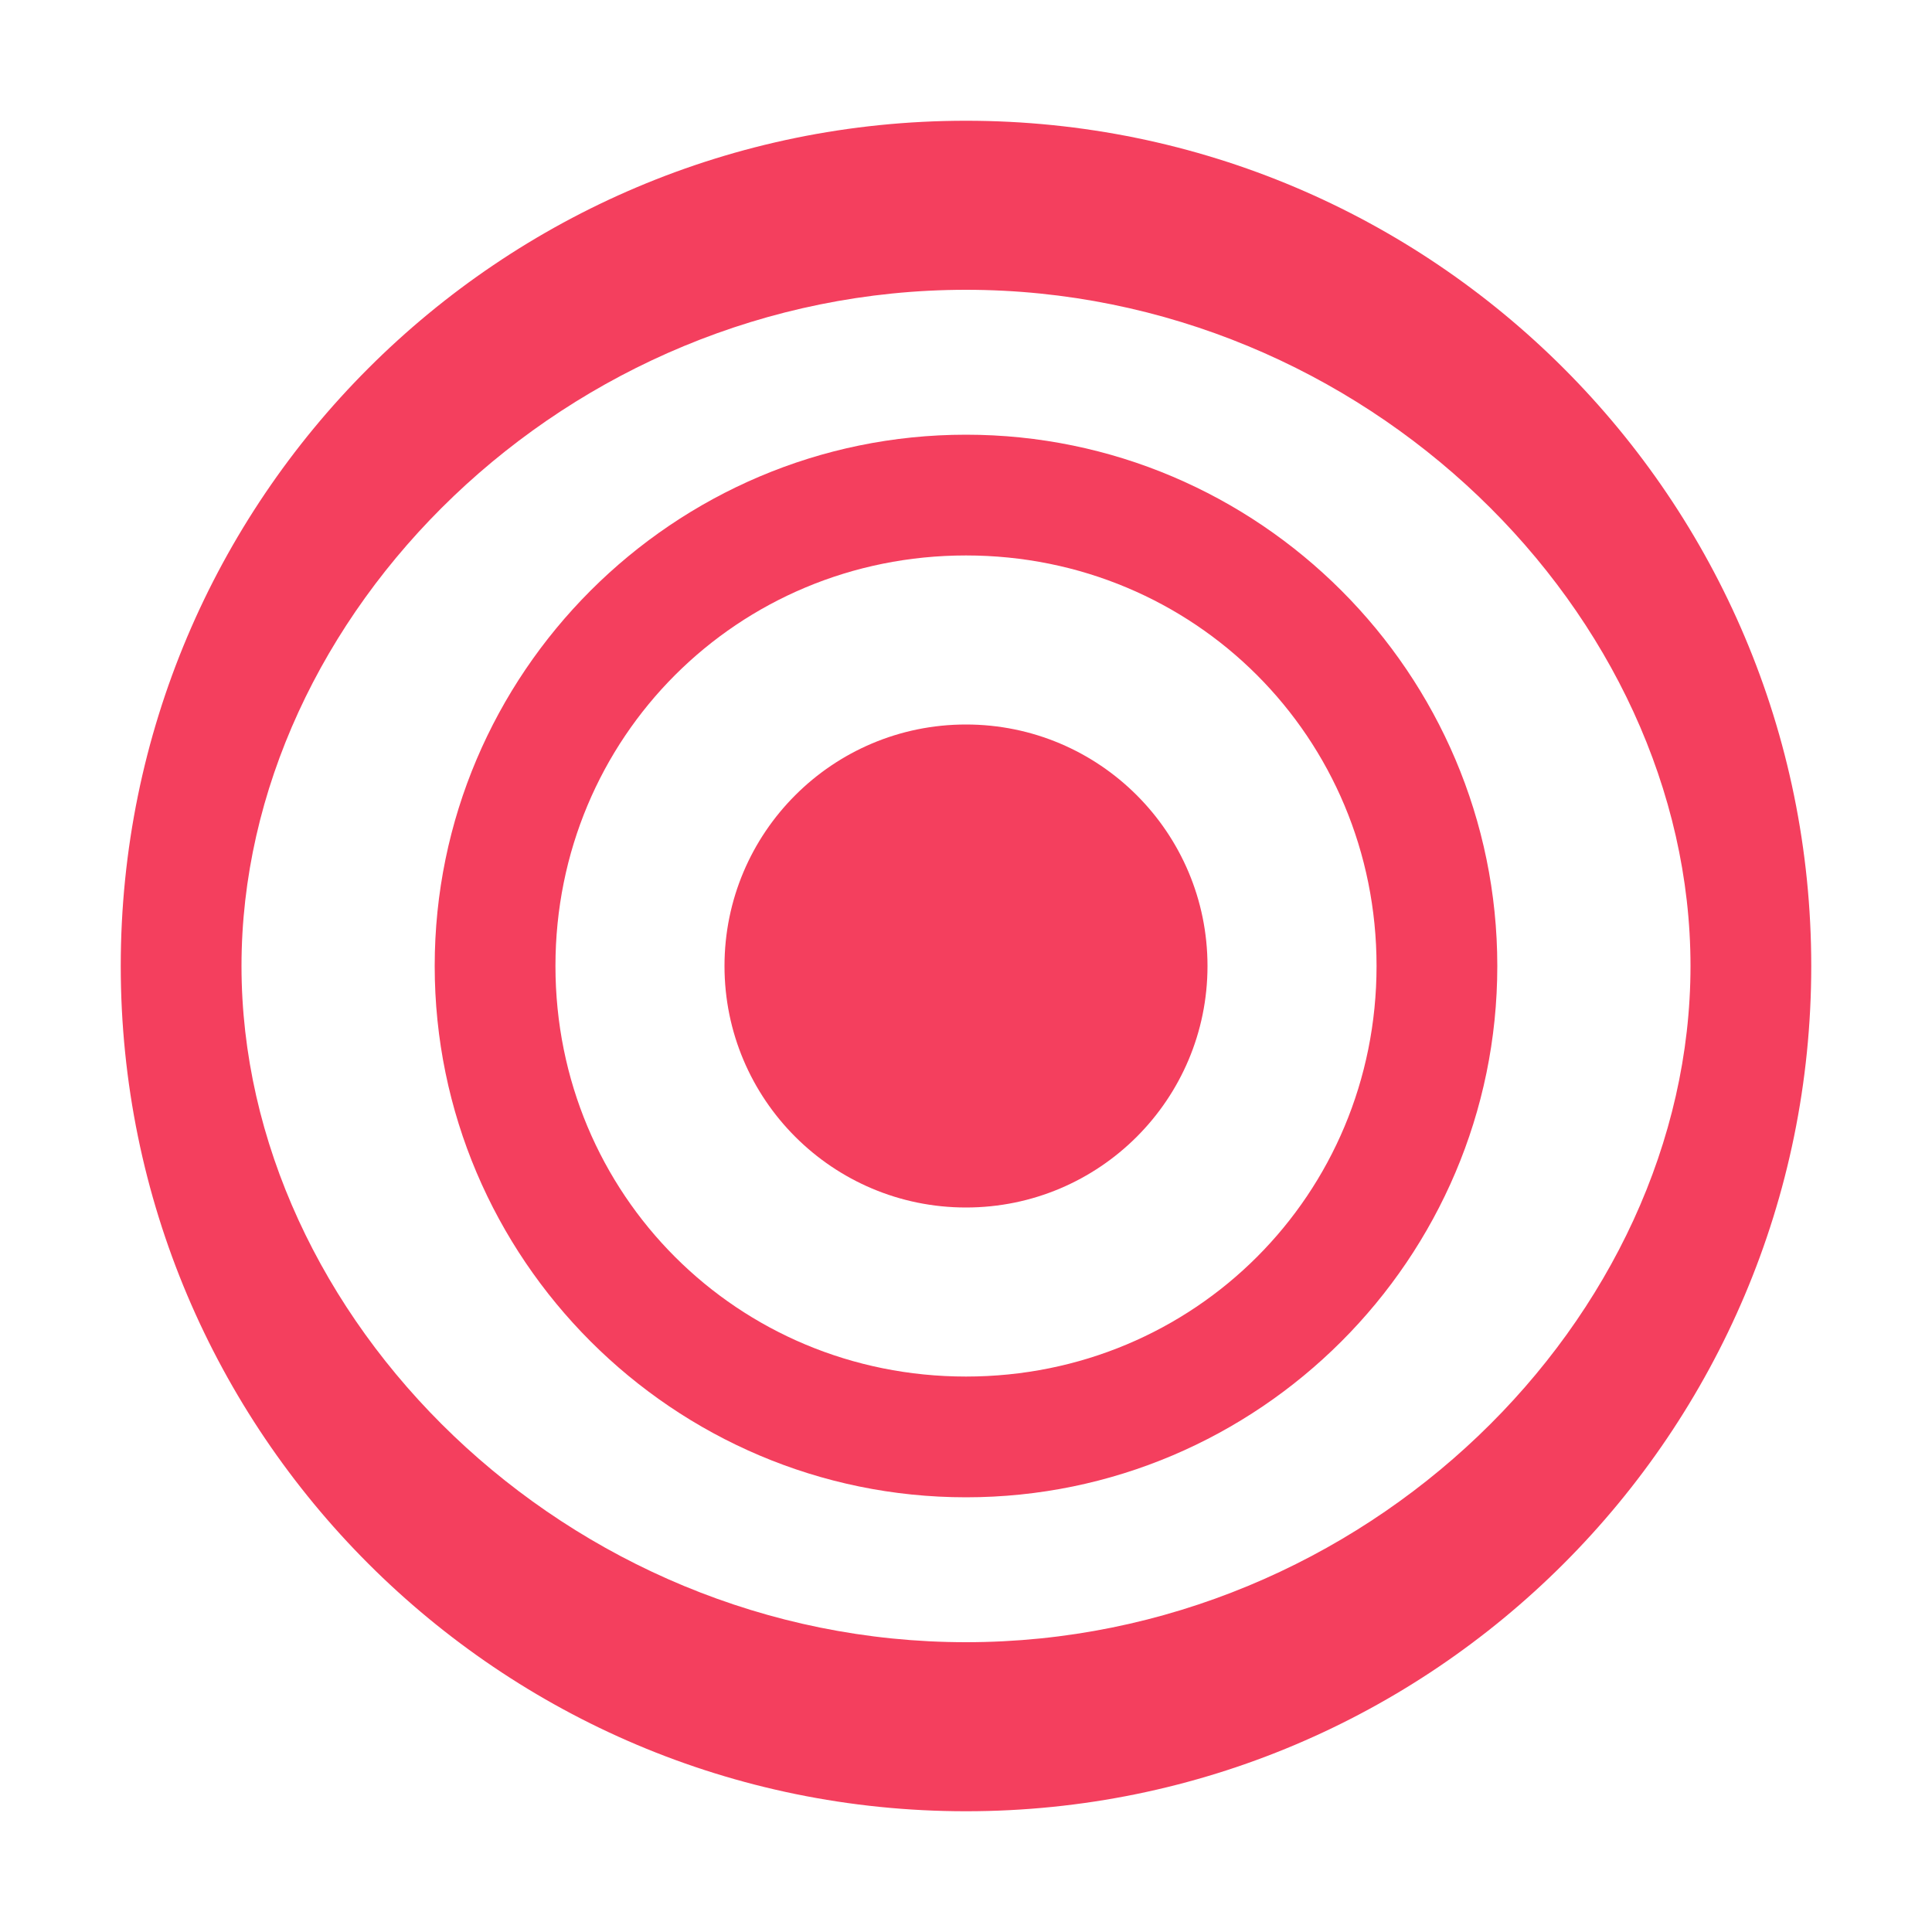
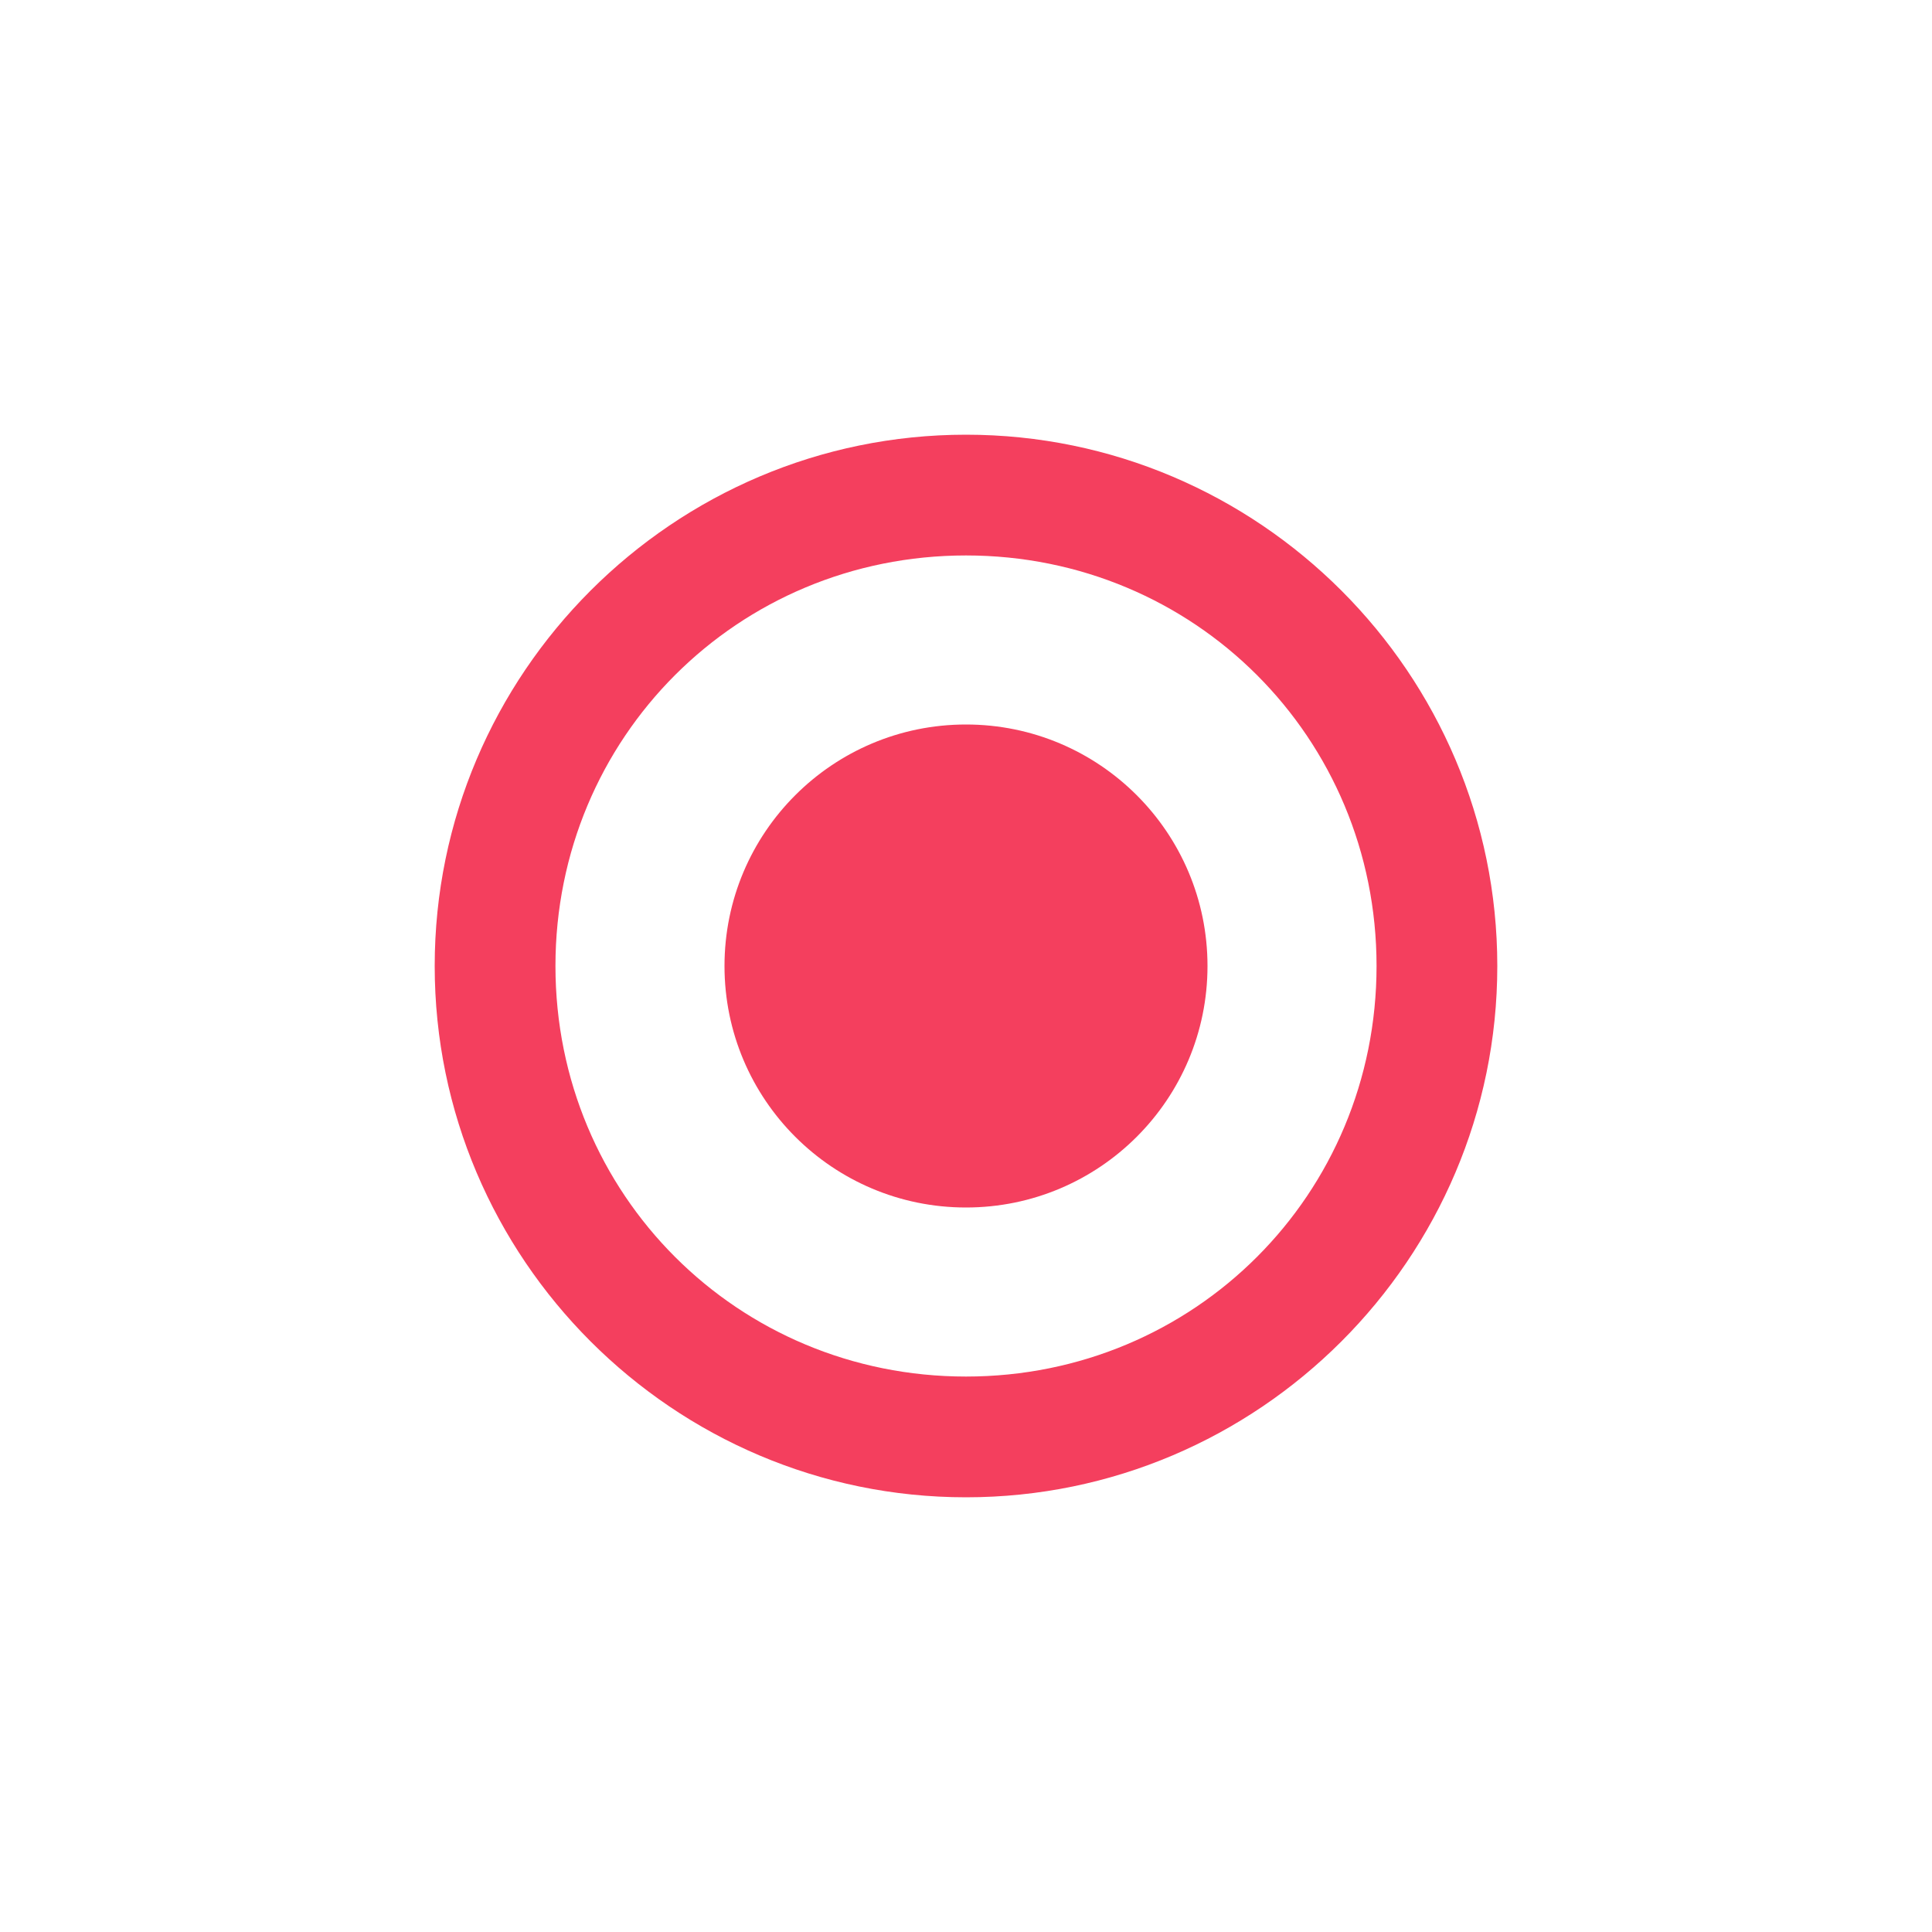
<svg xmlns="http://www.w3.org/2000/svg" viewBox="0 0 32 32">
-   <path d="M16 2C8.268 2 2 8.268 2 16s6.268 14 14 14 14-6.268 14-14S23.732 2 16 2zm0 25.2C9.376 27.2 4 21.824 4 16S9.376 4.8 16 4.8 28 10.176 28 16s-5.376 11.2-12 11.2z" fill="#F43F5E" />
  <path d="M16 7.2c-4.848 0-8.8 3.952-8.8 8.8s3.952 8.8 8.8 8.8 8.8-3.952 8.8-8.8-3.952-8.8-8.8-8.8zm0 15.6c-3.784 0-6.8-3.016-6.8-6.8s3.016-6.8 6.8-6.8 6.8 3.016 6.8 6.8-3.016 6.8-6.8 6.8z" fill="#F43F5E" />
  <circle cx="16" cy="16" r="4" fill="#F43F5E" />
</svg>